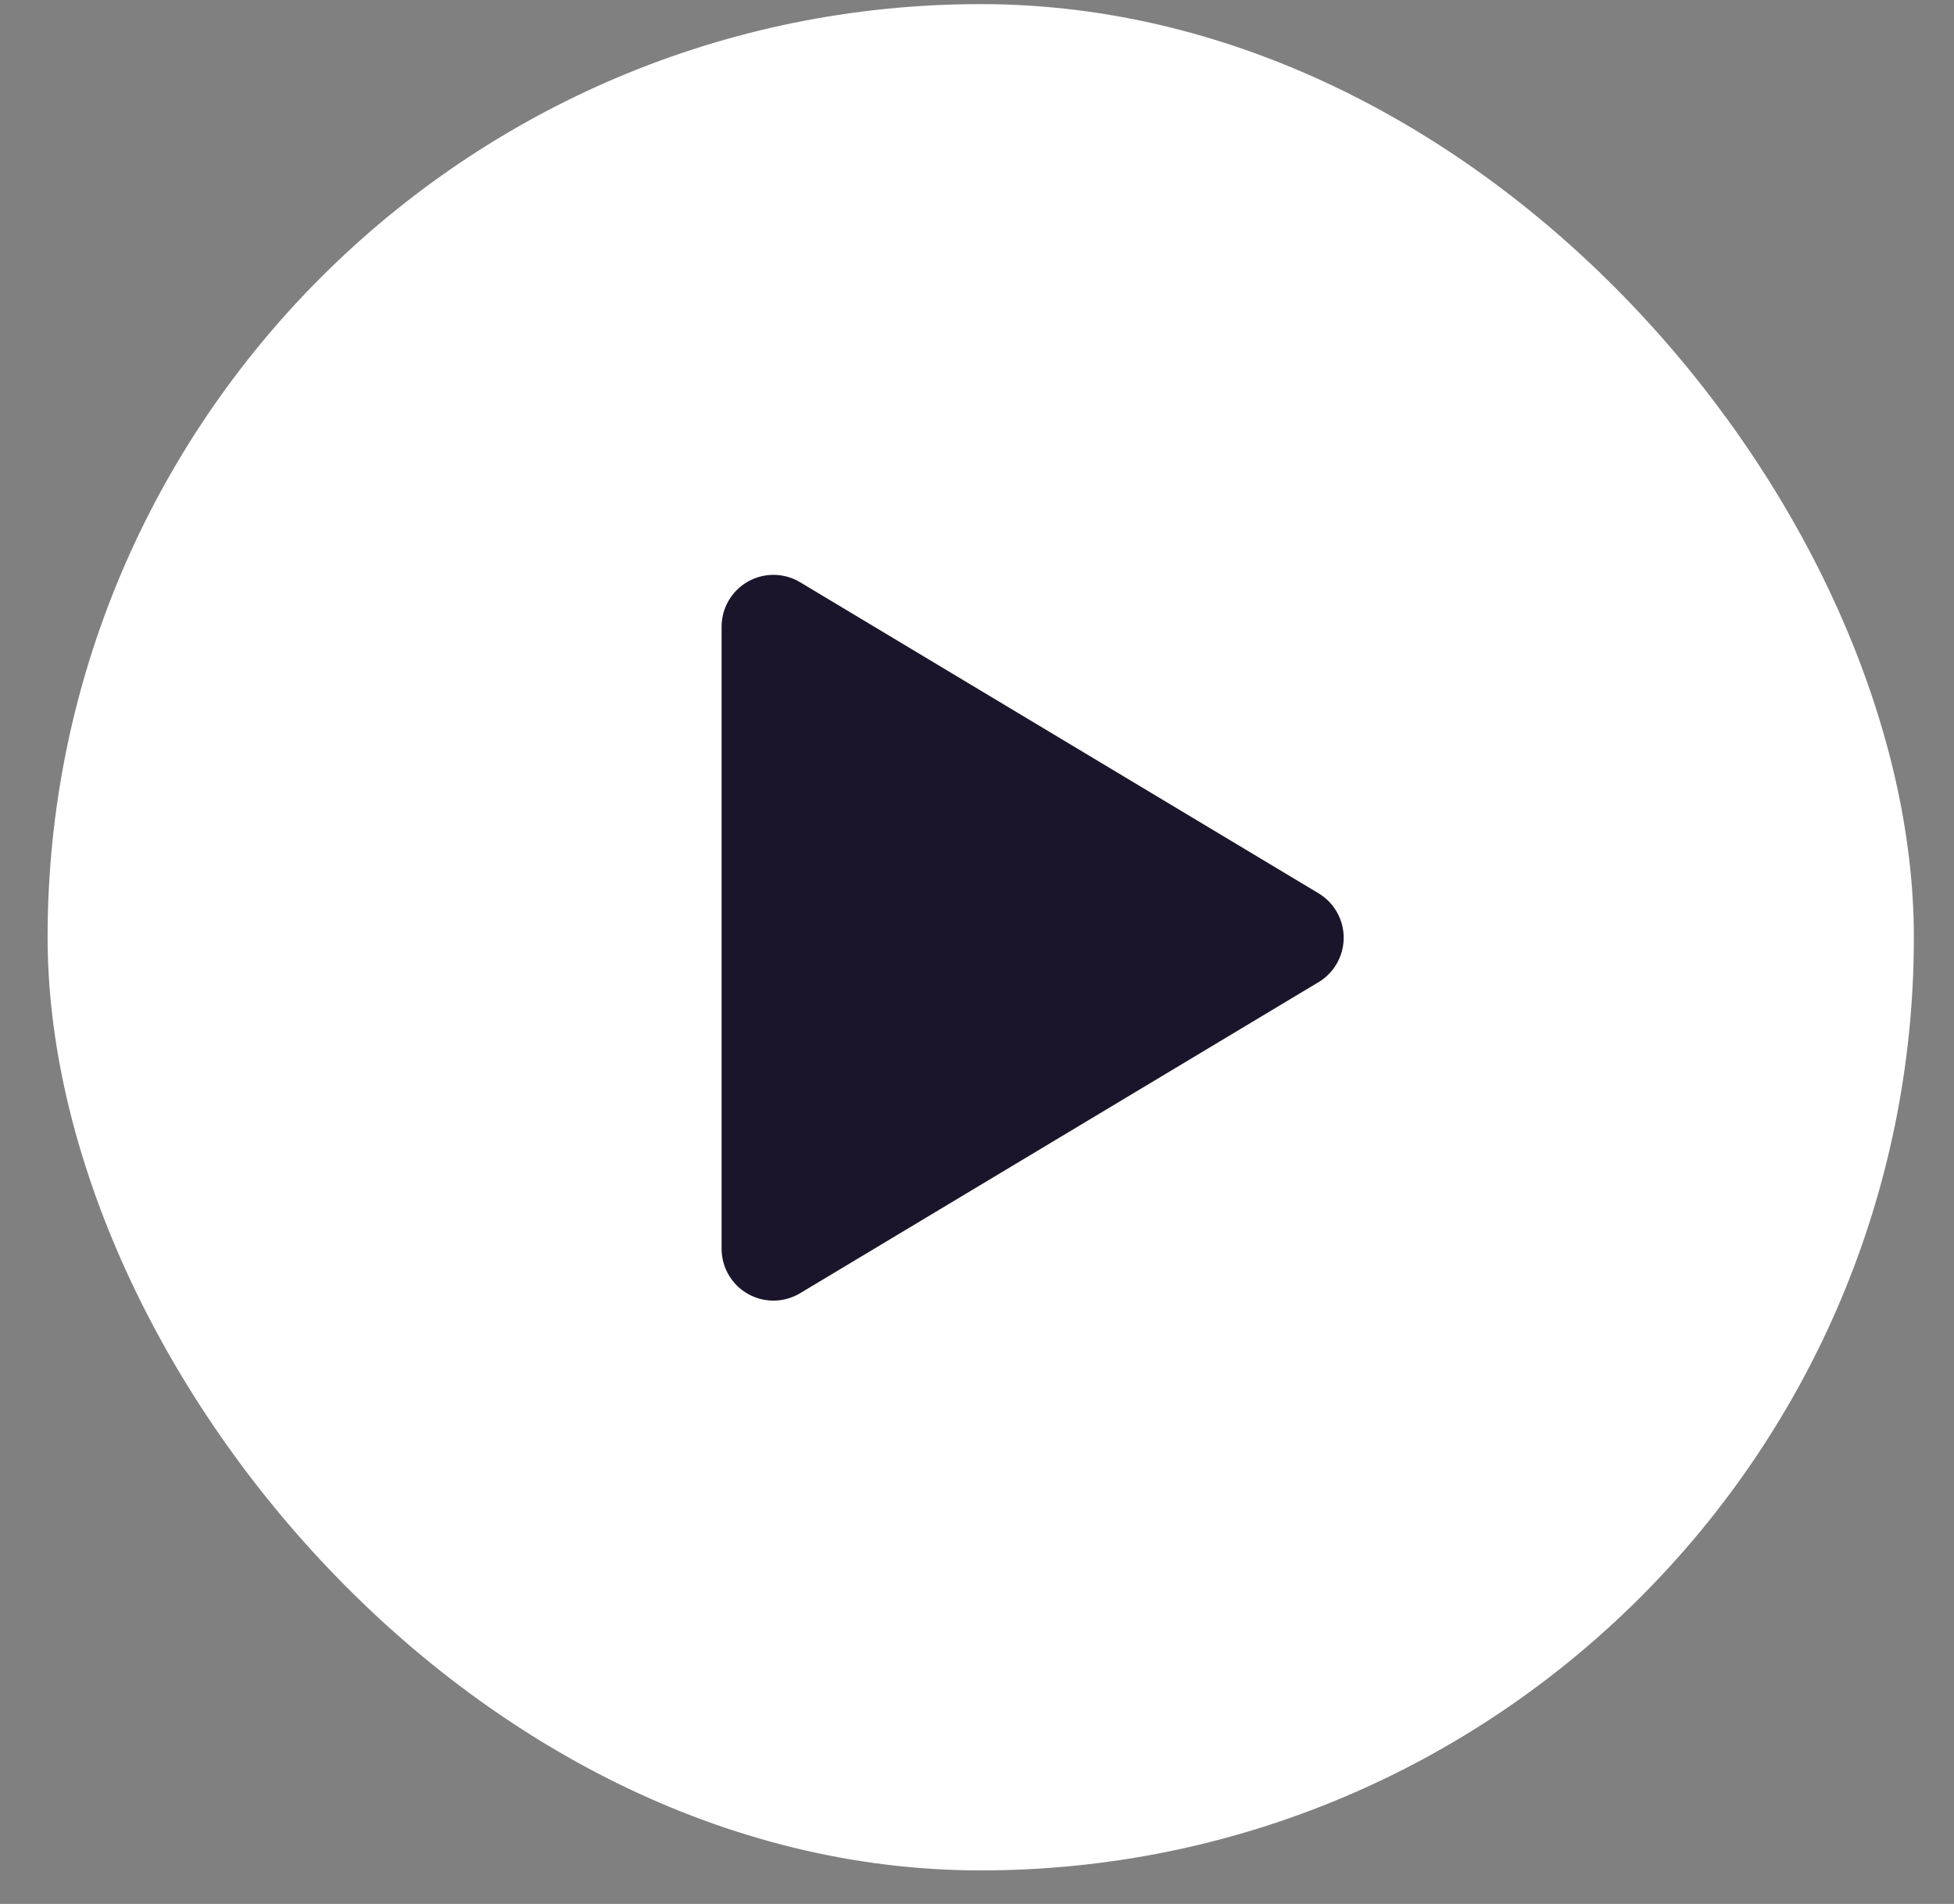
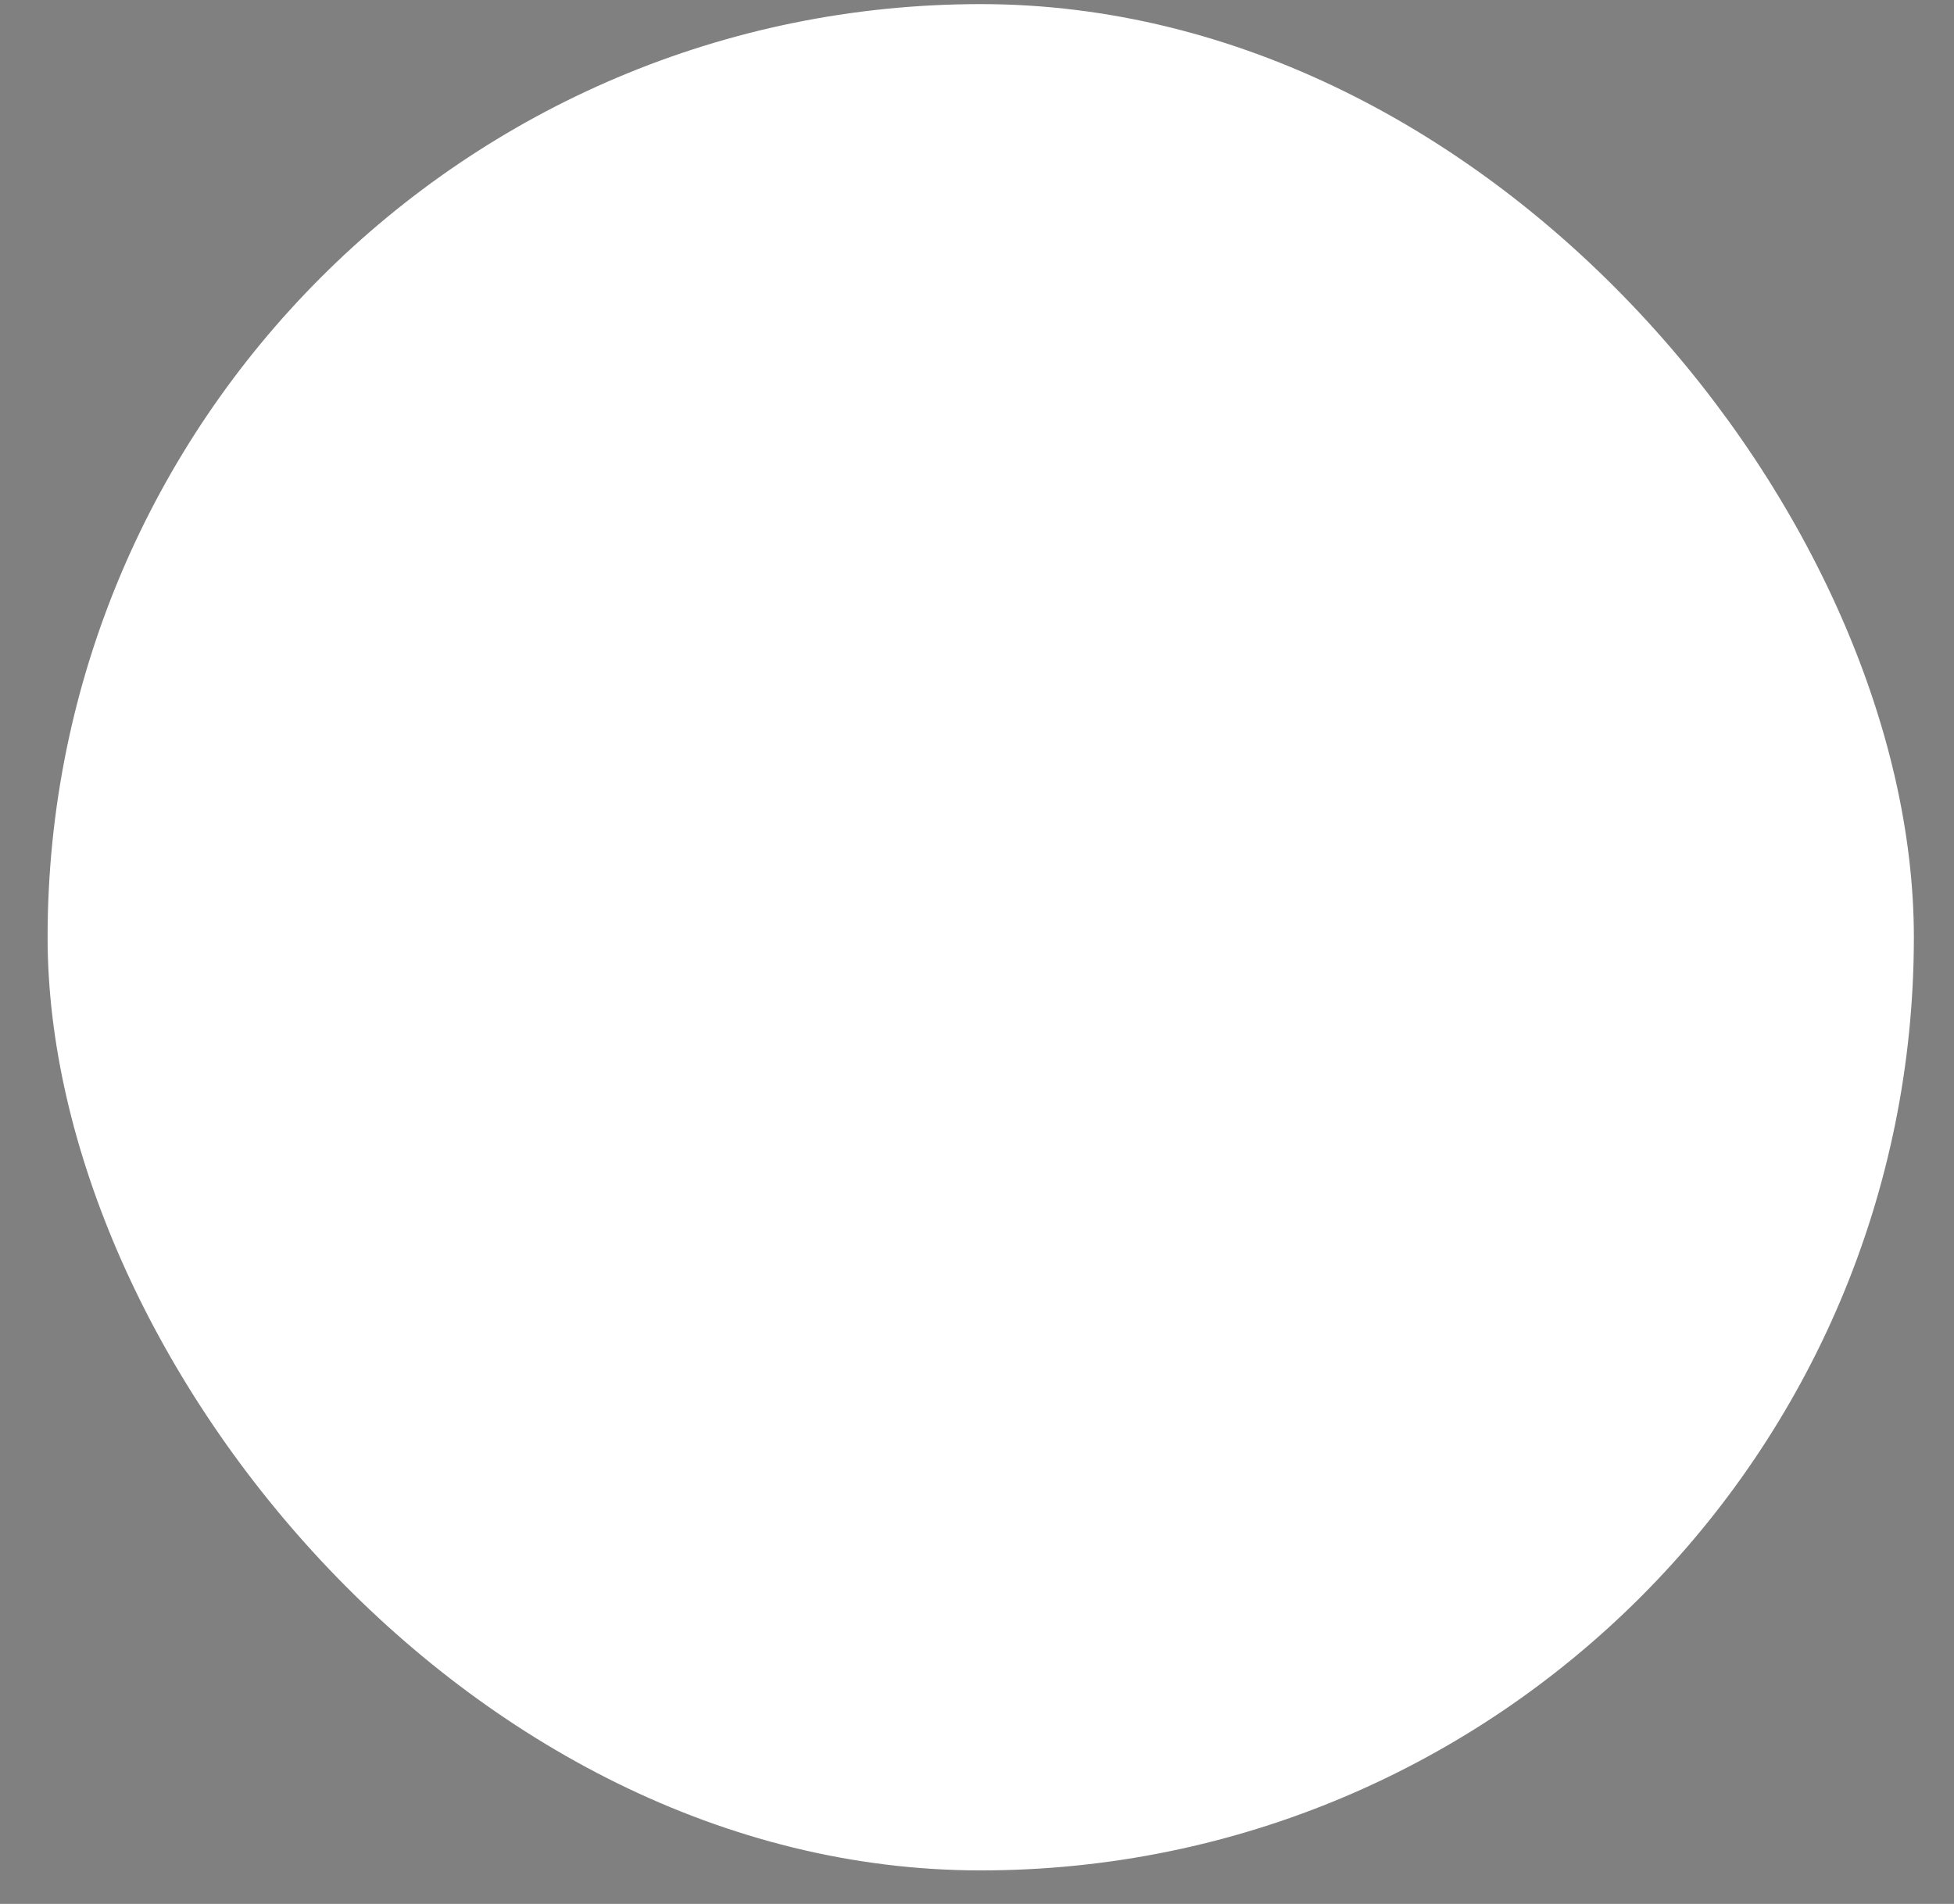
<svg xmlns="http://www.w3.org/2000/svg" width="39" height="38" viewBox="0 0 39 38" fill="none">
  <rect x="0" y="0" width="39" height="38" fill="#808080" stroke="none" />
  <rect x="0.95" y="0.082" width="37.249" height="37.249" rx="18.625" fill="white" />
-   <path d="M15.437 12.508L25.784 18.716L15.437 24.924V12.508Z" fill="#1B152B" stroke="#1B152B" stroke-width="2.069" stroke-linecap="round" stroke-linejoin="round" />
</svg>